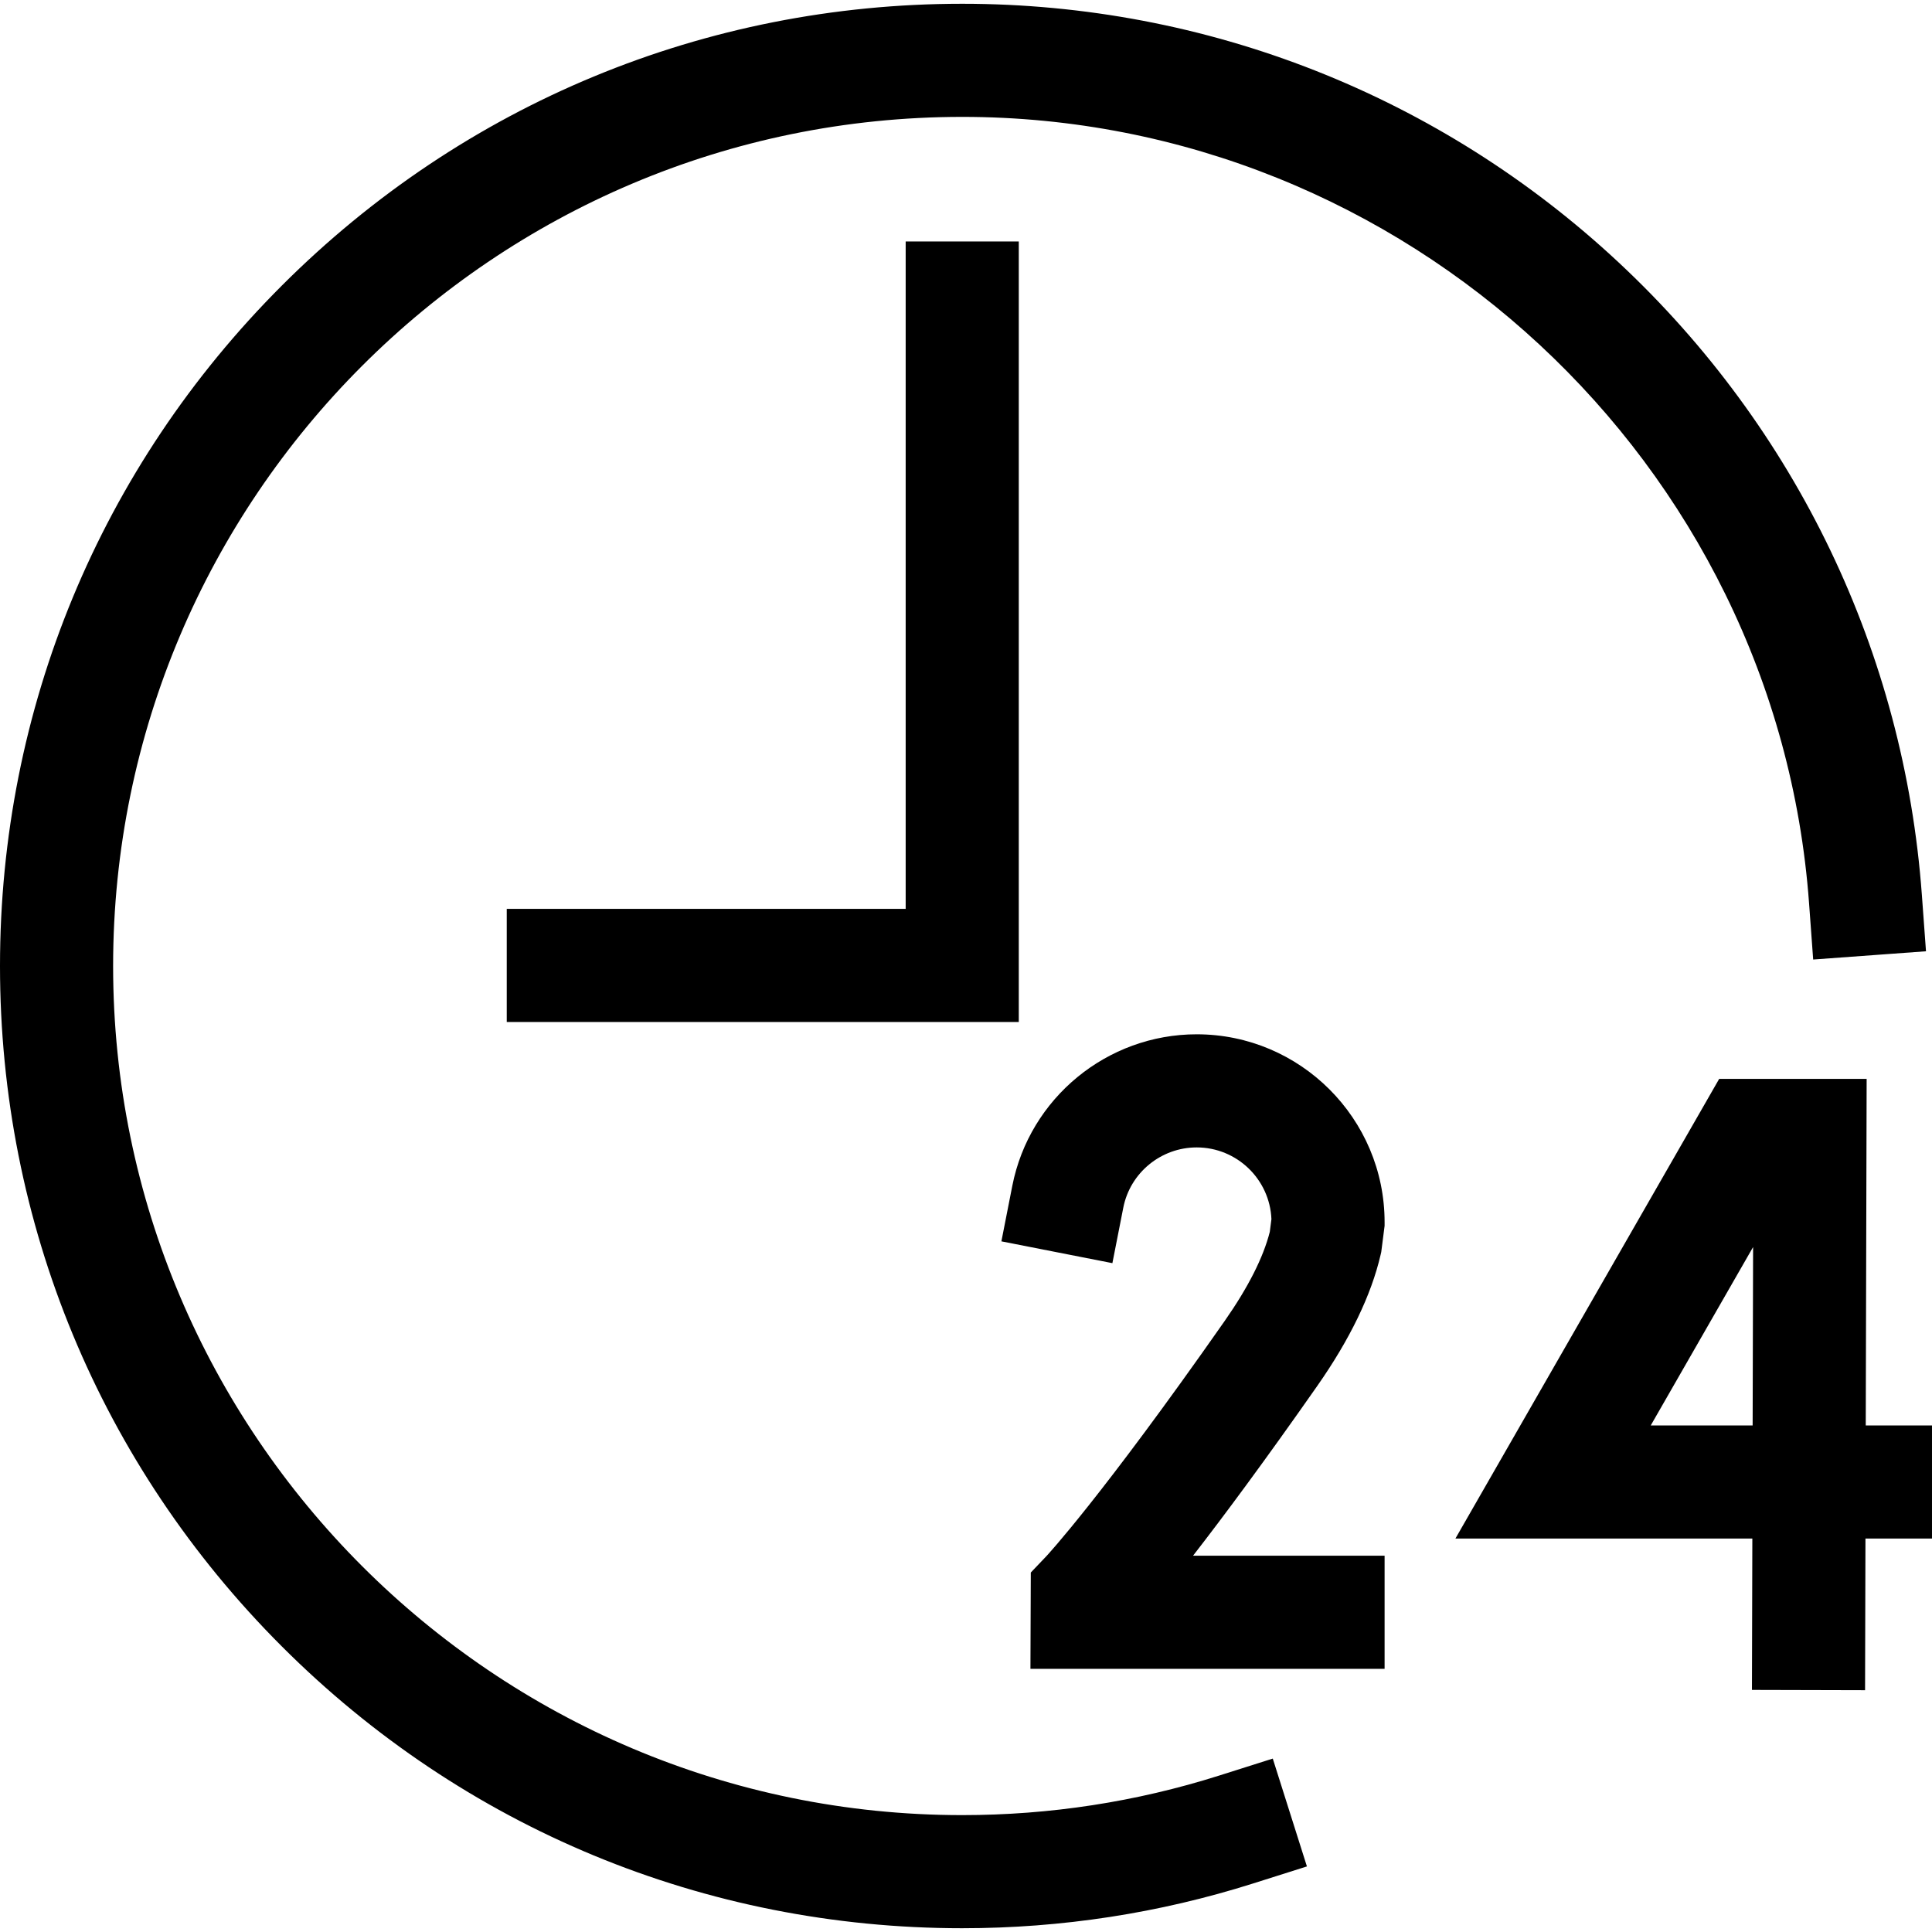
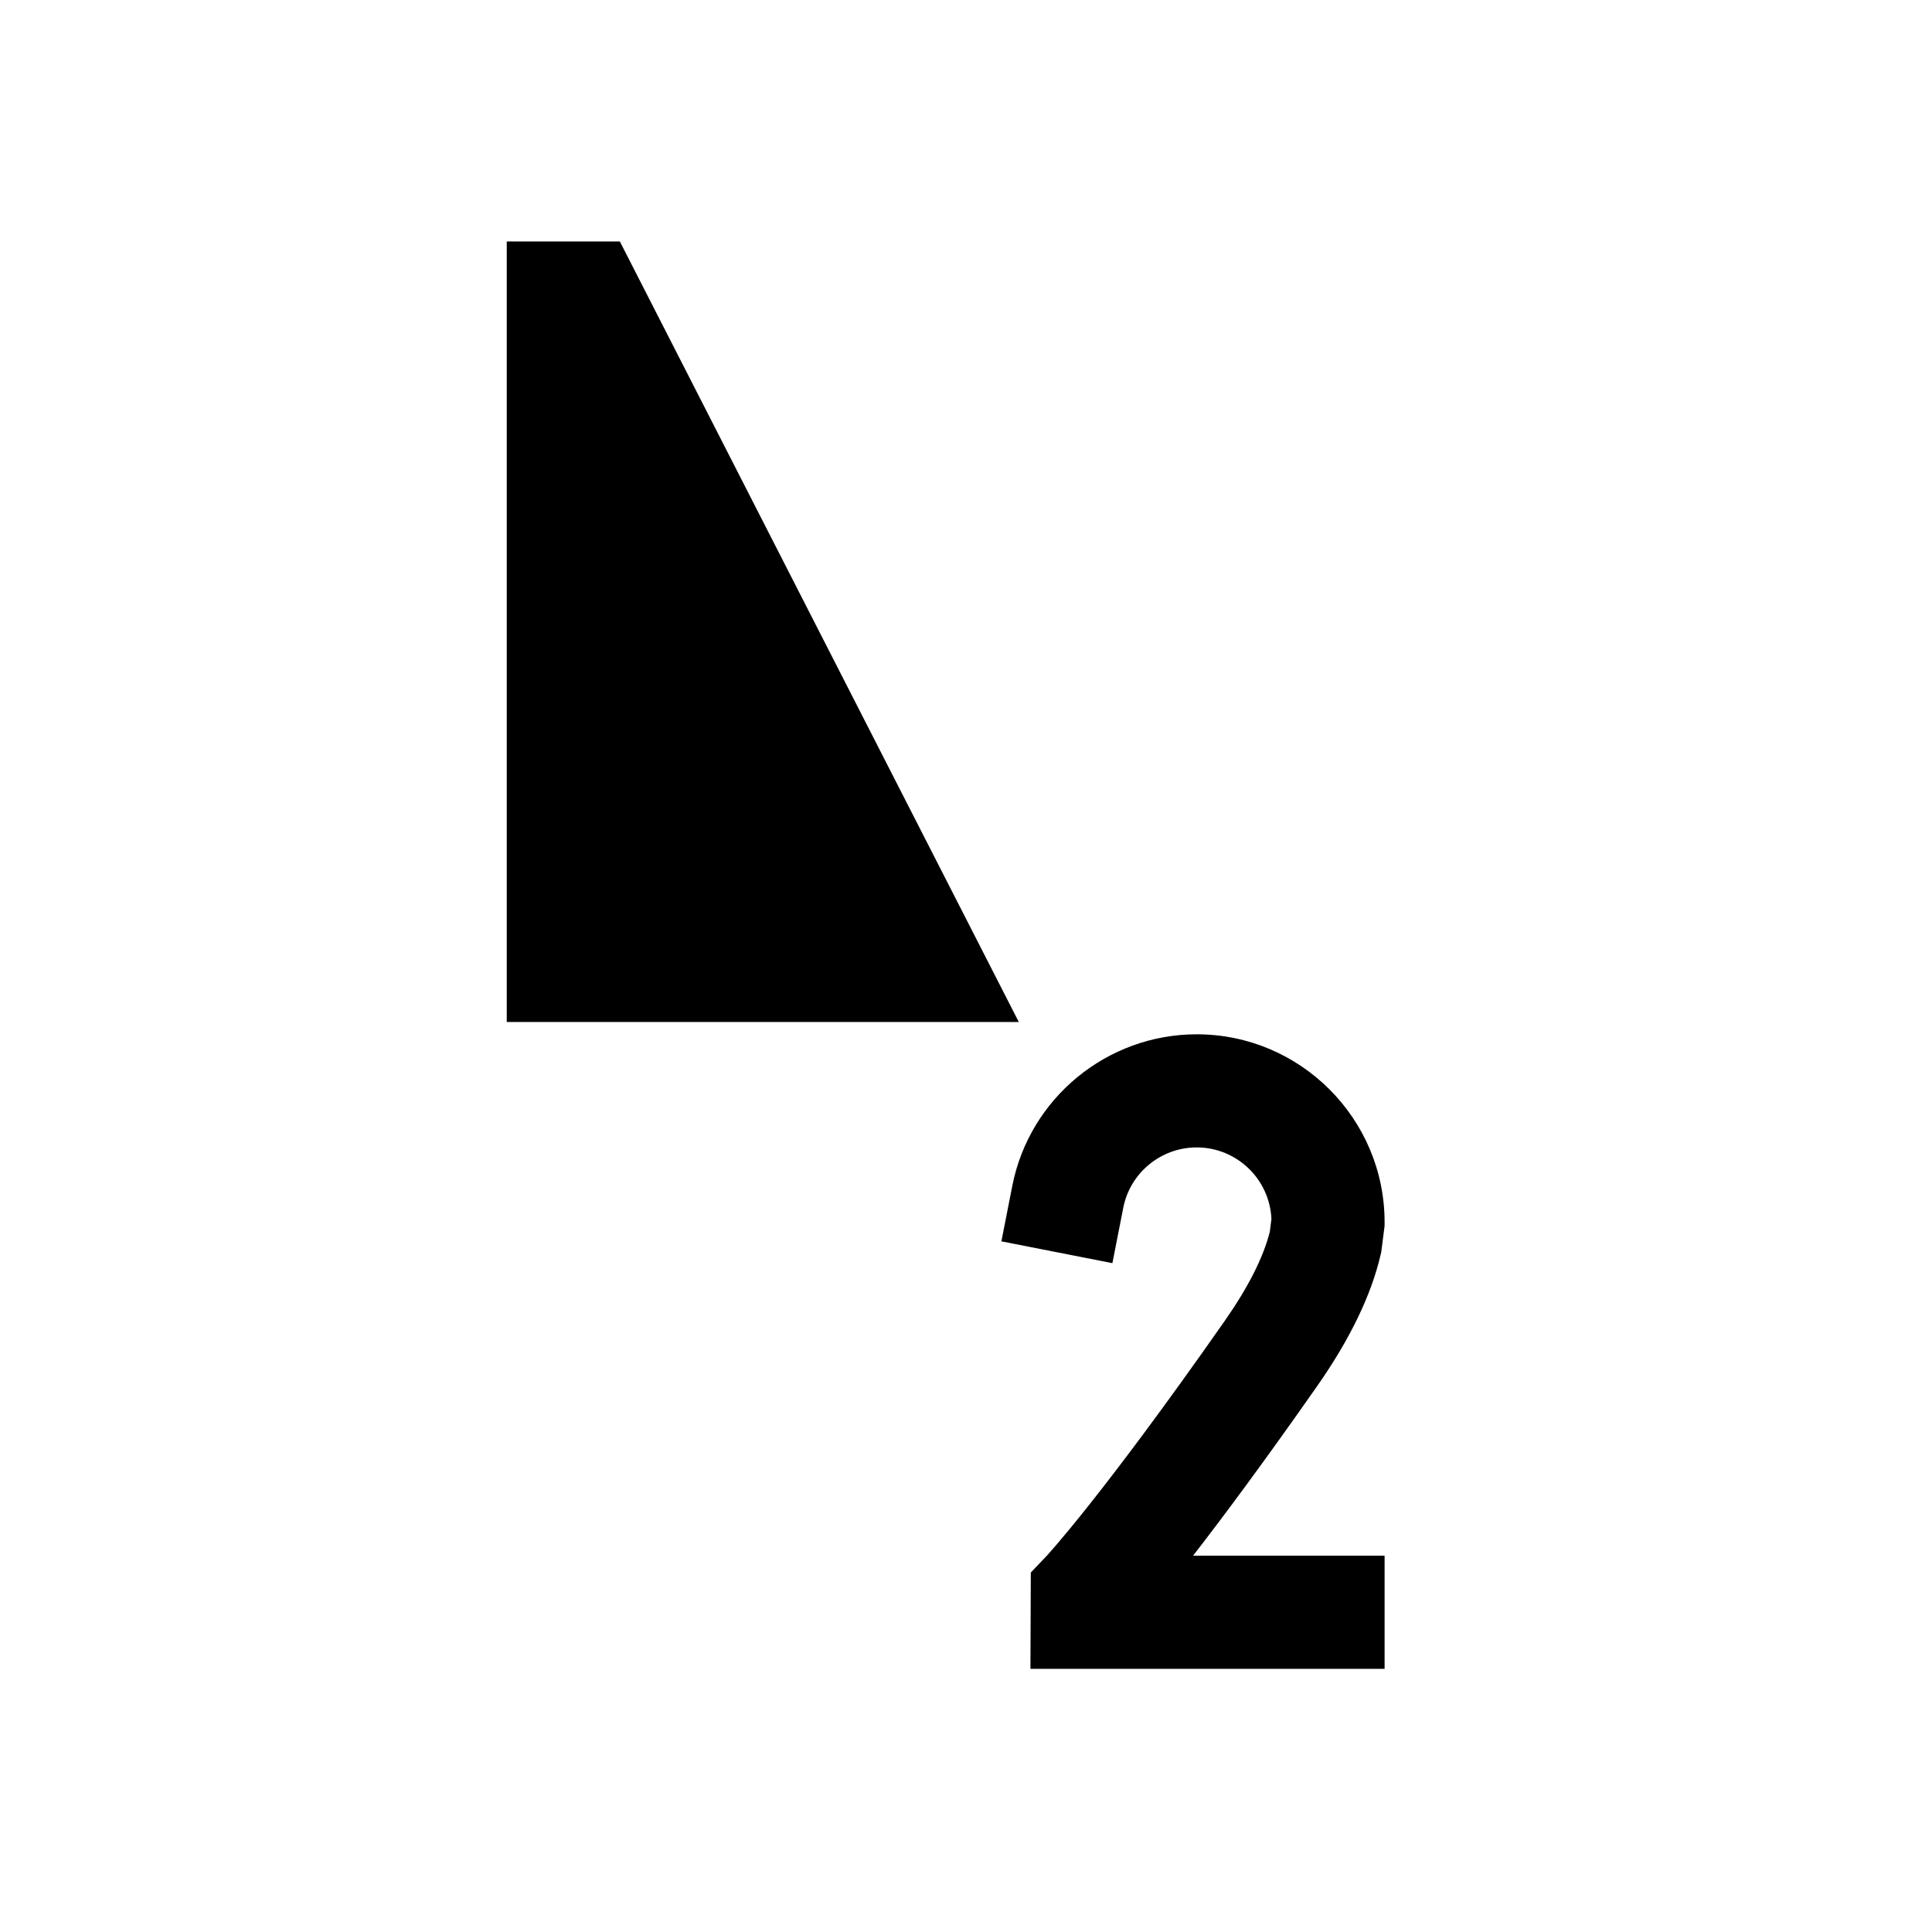
<svg xmlns="http://www.w3.org/2000/svg" id="Capa_1" height="512" viewBox="0 0 512.398 512.398" width="512">
  <g id="XMLID_56_">
    <g id="XMLID_72_">
-       <path id="XMLID_772_" d="m255.199 511.398c-68.166 0-132.253-26.545-180.453-74.746-48.201-48.2-74.746-112.287-74.746-180.453s26.545-132.252 74.746-180.453c48.2-48.201 112.287-74.746 180.453-74.746 64.875 0 126.707 24.368 174.106 68.614 47.159 44.024 75.715 103.587 80.405 167.719l1.095 14.96-29.921 2.188-1.094-14.96c-8.551-116.927-107.204-208.521-224.591-208.521-124.175 0-225.199 101.024-225.199 225.199s101.024 225.199 225.199 225.199c23.235 0 46.135-3.521 68.062-10.464l14.3-4.528 9.057 28.601-14.3 4.528c-24.86 7.872-50.806 11.863-77.119 11.863z" />
-     </g>
+       </g>
    <g id="XMLID_70_">
-       <path id="XMLID_771_" d="m270.199 271.047h-135.801v-30h105.801v-177h30z" />
+       <path id="XMLID_771_" d="m270.199 271.047h-135.801v-30v-177h30z" />
    </g>
    <g id="XMLID_75_">
-       <path id="XMLID_767_" d="m494.646 448.269-30-.077.104-40.145h-78.749l69.951-121.907h39.113l-.237 91.907h17.57v30h-17.647zm-56.842-70.222h27.024l.122-47.311z" />
-     </g>
+       </g>
    <g id="XMLID_71_">
      <path id="XMLID_766_" d="m367.218 442.598h-93.93l.095-25.538 4.119-4.322c.113-.121 14.464-15.478 47.279-62.365 6.249-8.929 10.279-16.889 11.989-23.672l.431-3.373c-.434-10.559-9.158-19.015-19.821-19.015-9.46 0-17.646 6.719-19.465 15.976l-2.892 14.719-29.438-5.782 2.892-14.719c4.575-23.29 25.142-40.194 48.902-40.194 27.48 0 49.838 22.357 49.838 49.837v.954l-.89 6.964-.171.737c-2.478 10.685-8.129 22.383-16.798 34.77-14.135 20.196-24.999 34.789-32.942 45.023h50.801v30z" />
    </g>
  </g>
</svg>